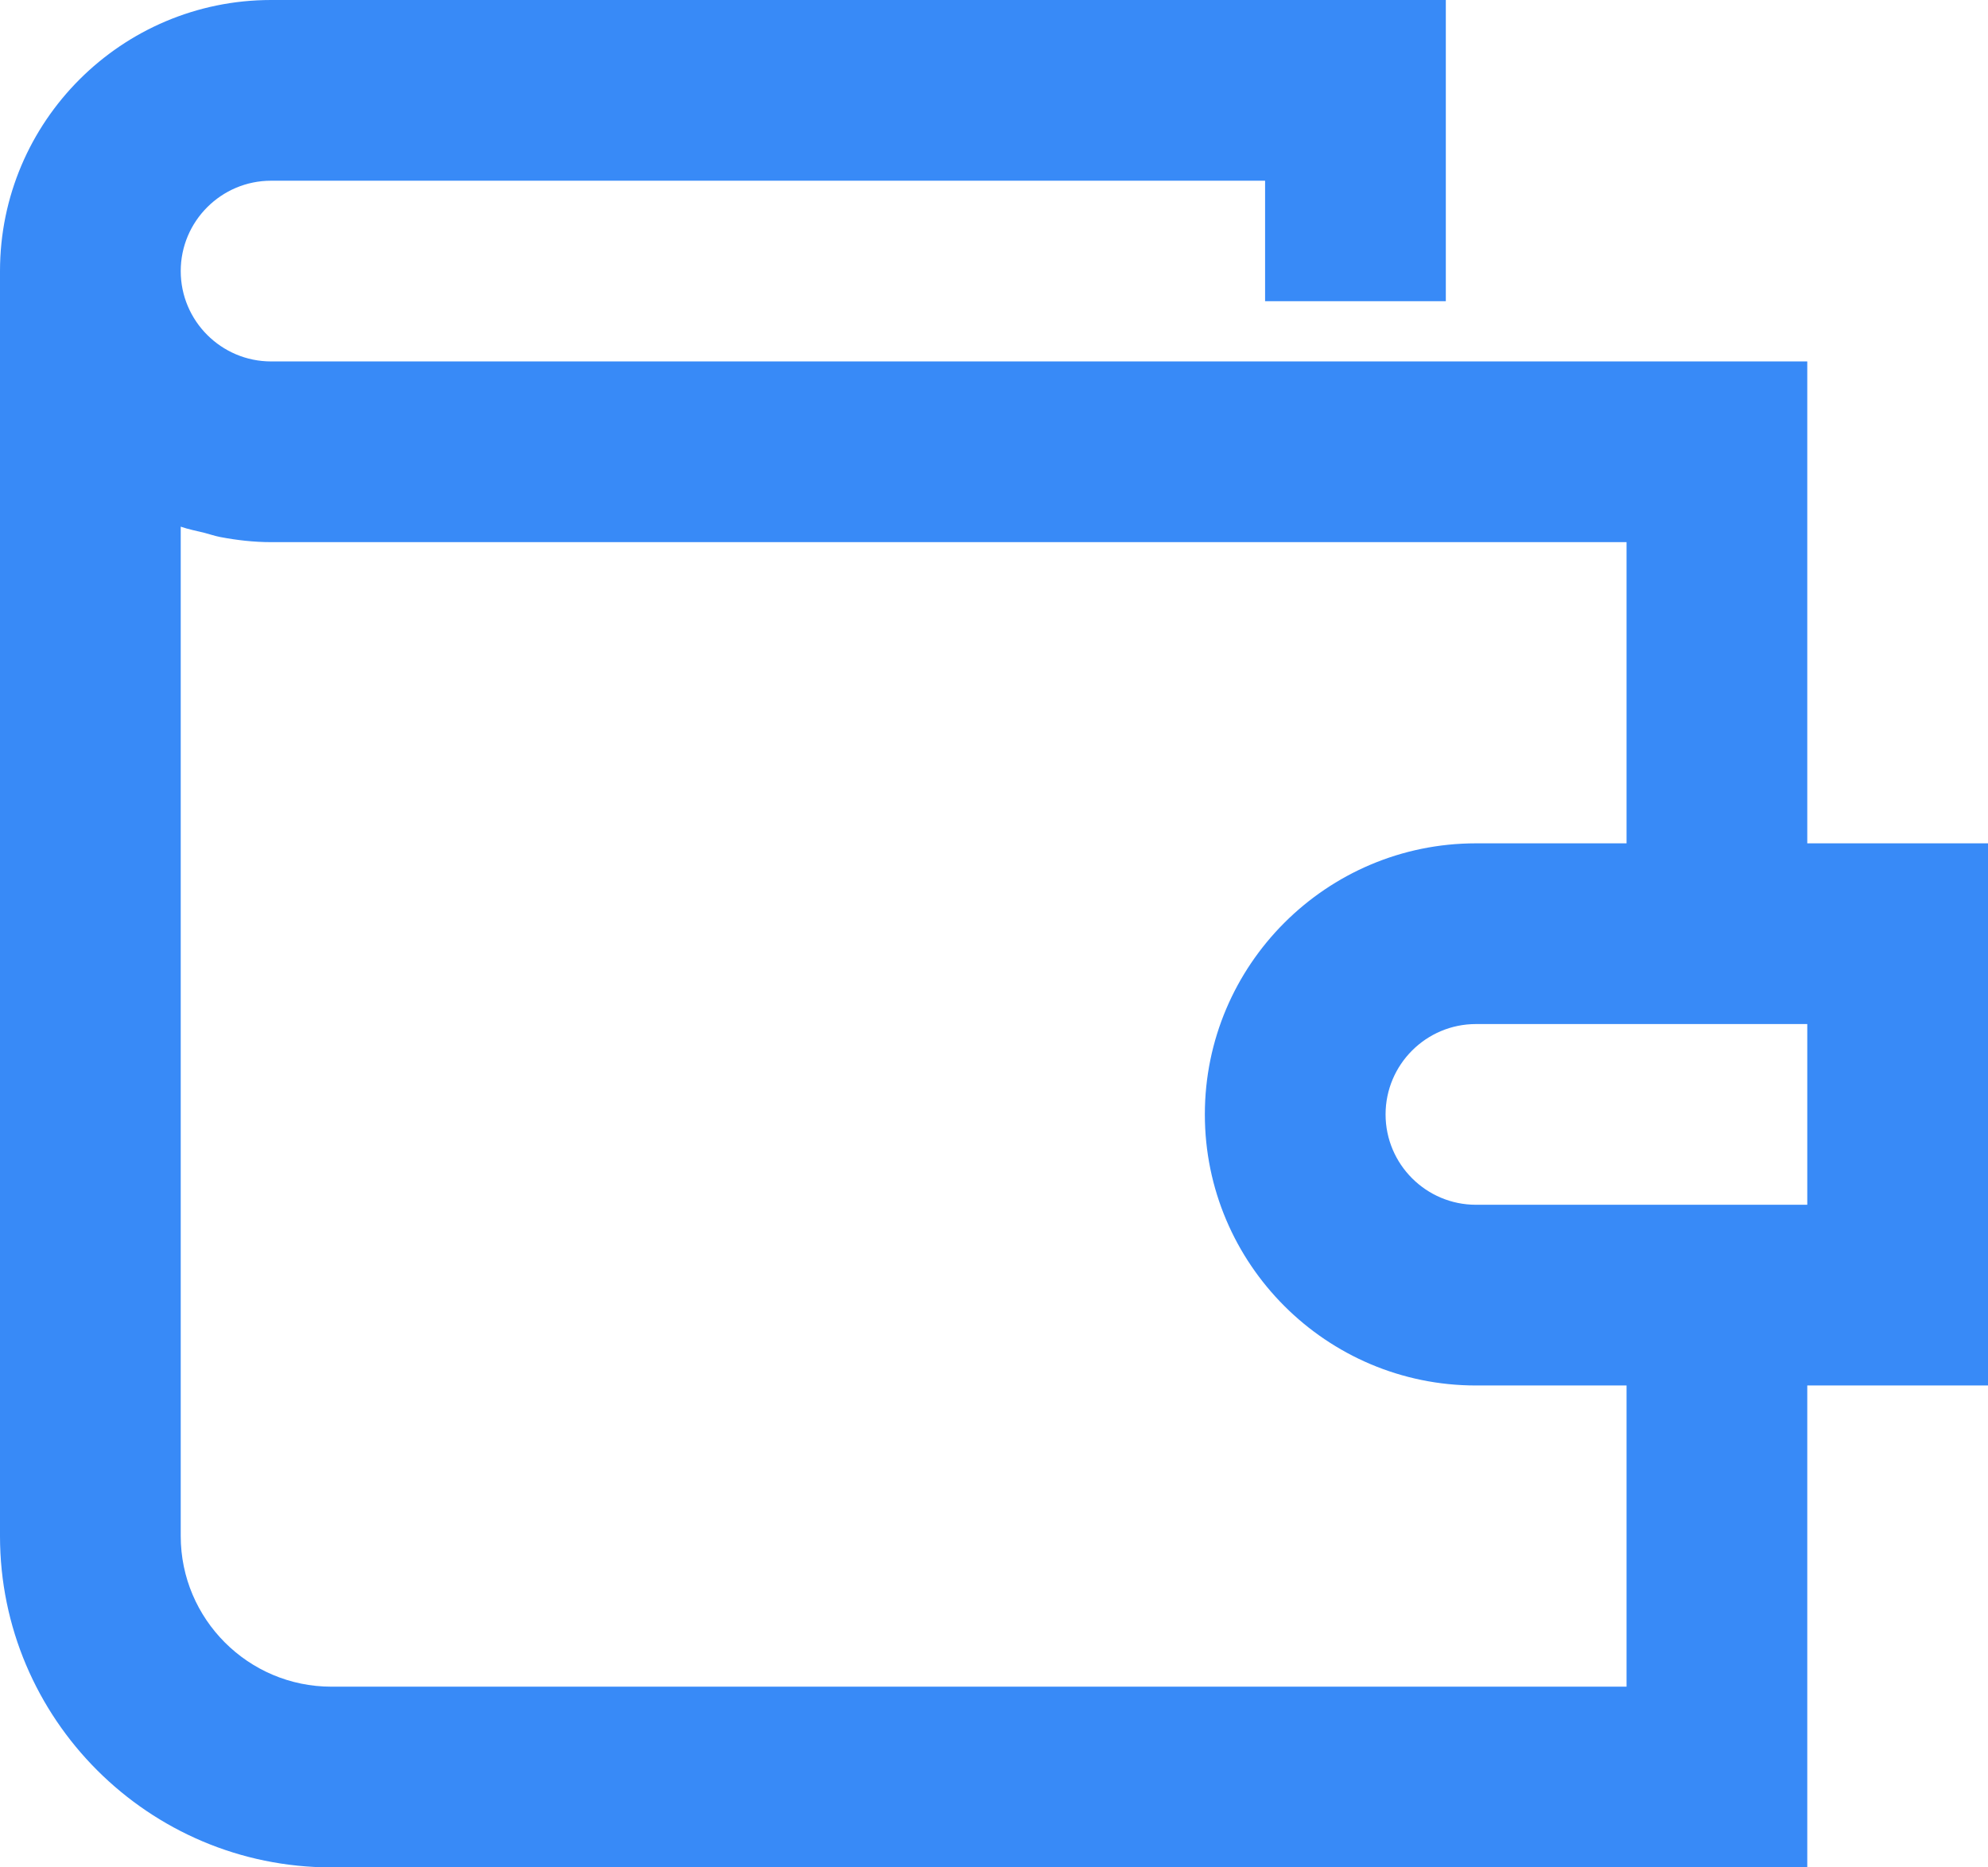
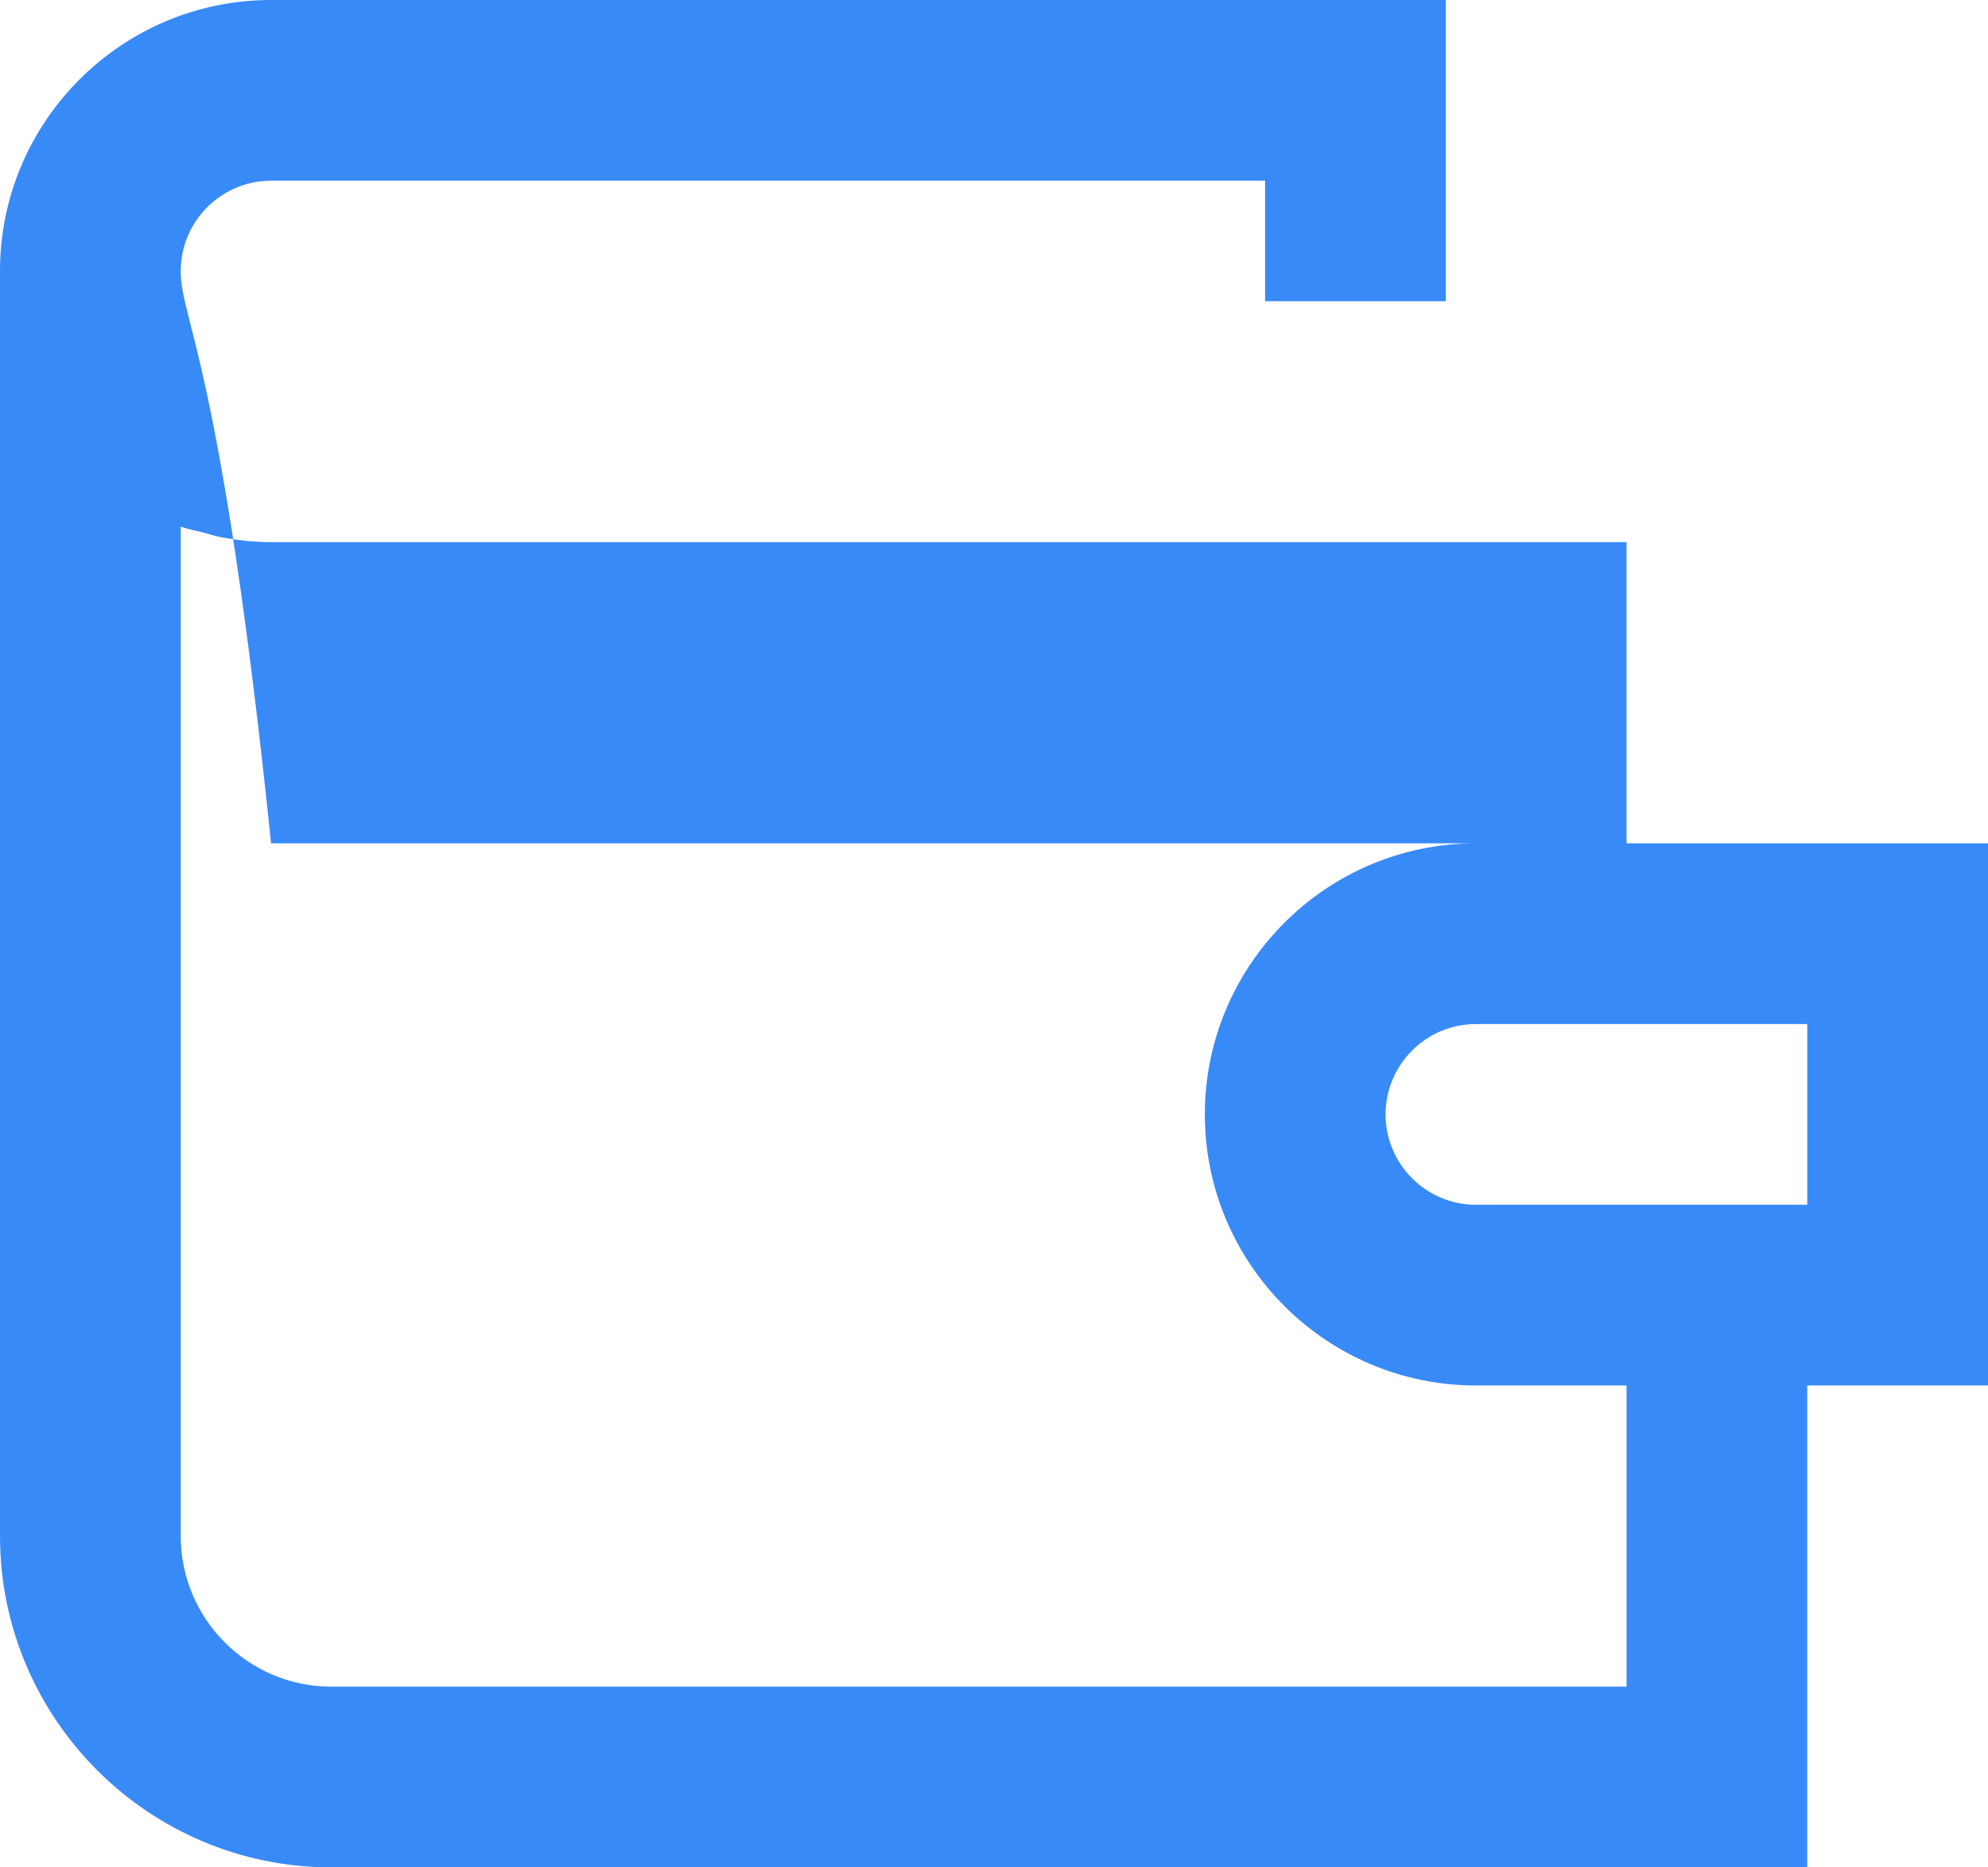
<svg xmlns="http://www.w3.org/2000/svg" width="33" height="31" viewBox="0 0 33 31" fill="none">
-   <path fill-rule="evenodd" clip-rule="evenodd" d="M4.5 0C2.019 0 0 2.018 0 4.5V25.5C0 28.533 2.467 31 5.5 31H30V23H33V14H30V6H6H4.5C3.673 6 3 5.327 3 4.5C3 3.673 3.673 3 4.5 3H21V5H24V0H4.5ZM3 25.5V8.743C3.128 8.788 3.263 8.813 3.396 8.846C3.483 8.869 3.567 8.898 3.655 8.915C3.929 8.967 4.21 9 4.5 9H6H27V14H24.5C22.018 14 20 16.019 20 18.5C20 20.981 22.018 23 24.5 23H27V28H5.5C4.122 28 3 26.878 3 25.5ZM23 18.5C23 17.673 23.673 17 24.5 17H27H30V20H27H24.5C23.673 20 23 19.327 23 18.5Z" fill="#388AF7" />
+   <path fill-rule="evenodd" clip-rule="evenodd" d="M4.5 0C2.019 0 0 2.018 0 4.5V25.5C0 28.533 2.467 31 5.5 31H30V23H33V14H30H6H4.5C3.673 6 3 5.327 3 4.5C3 3.673 3.673 3 4.5 3H21V5H24V0H4.5ZM3 25.5V8.743C3.128 8.788 3.263 8.813 3.396 8.846C3.483 8.869 3.567 8.898 3.655 8.915C3.929 8.967 4.21 9 4.5 9H6H27V14H24.5C22.018 14 20 16.019 20 18.5C20 20.981 22.018 23 24.5 23H27V28H5.5C4.122 28 3 26.878 3 25.5ZM23 18.5C23 17.673 23.673 17 24.5 17H27H30V20H27H24.5C23.673 20 23 19.327 23 18.5Z" fill="#388AF7" />
</svg>